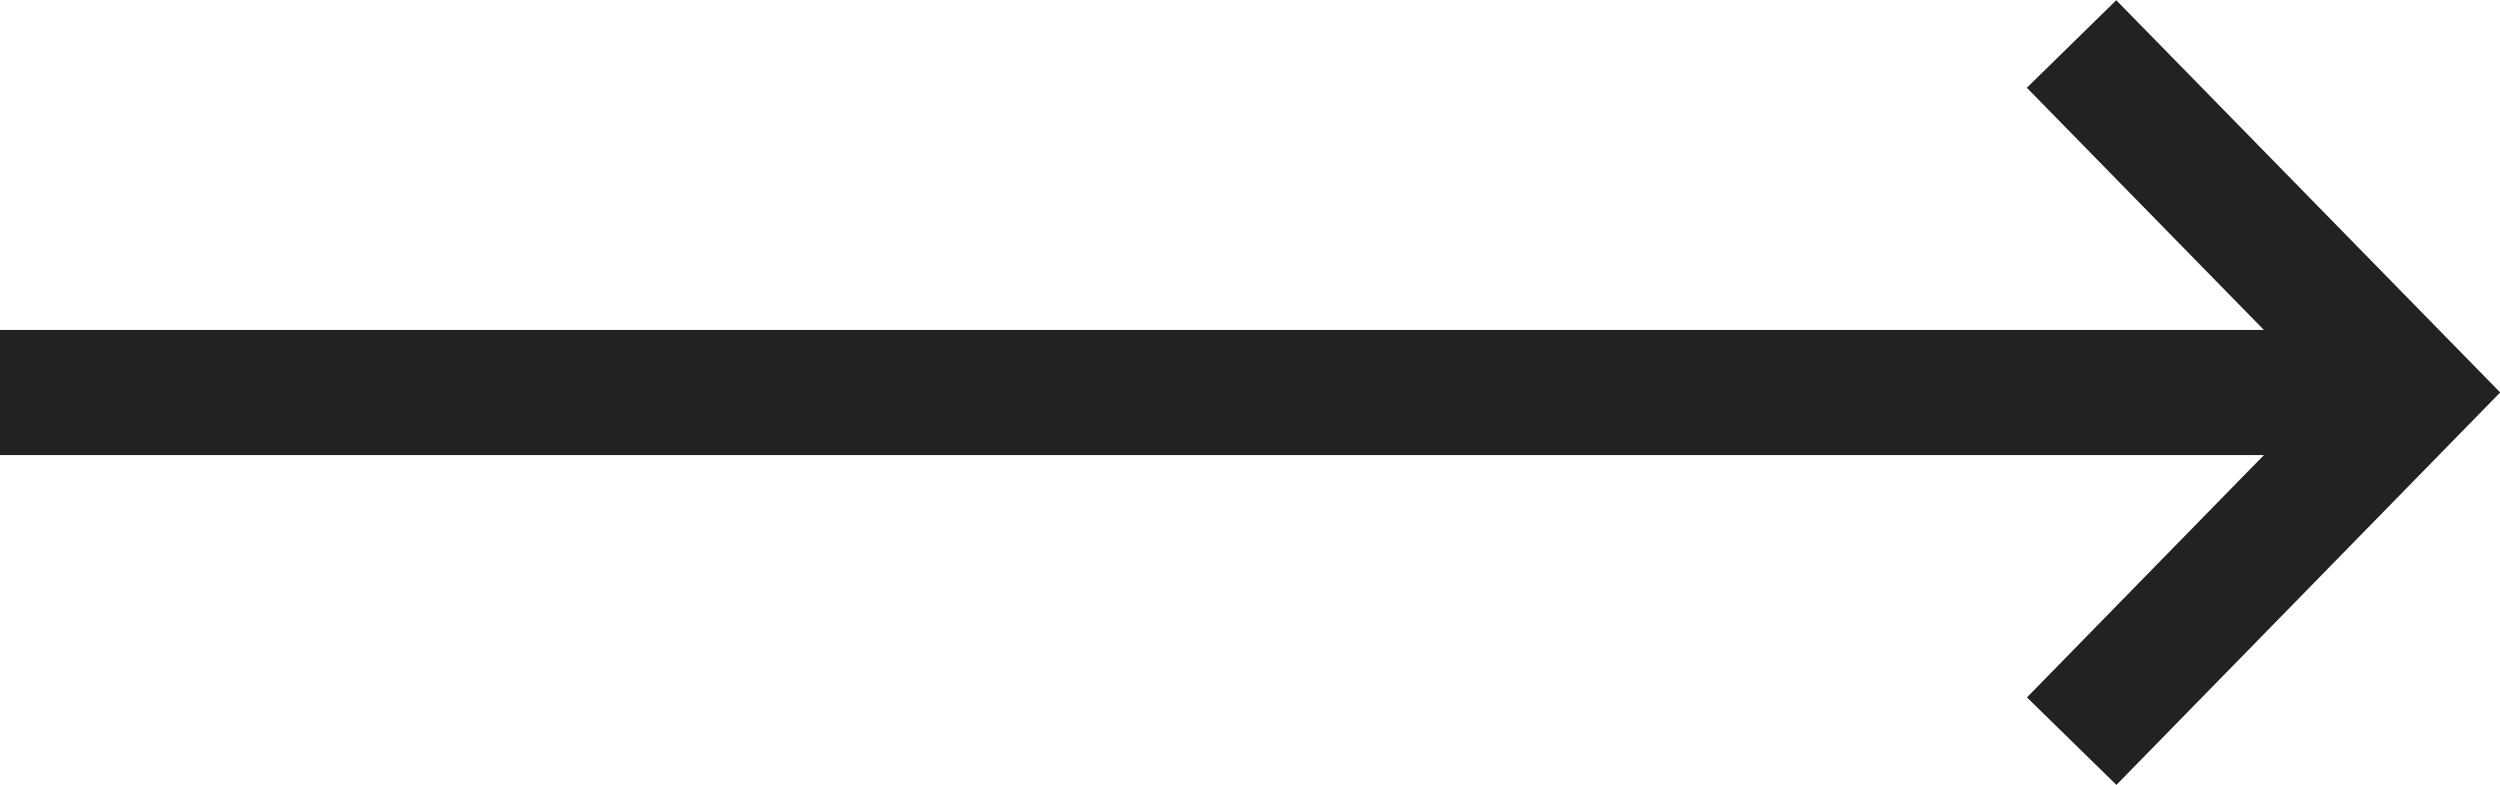
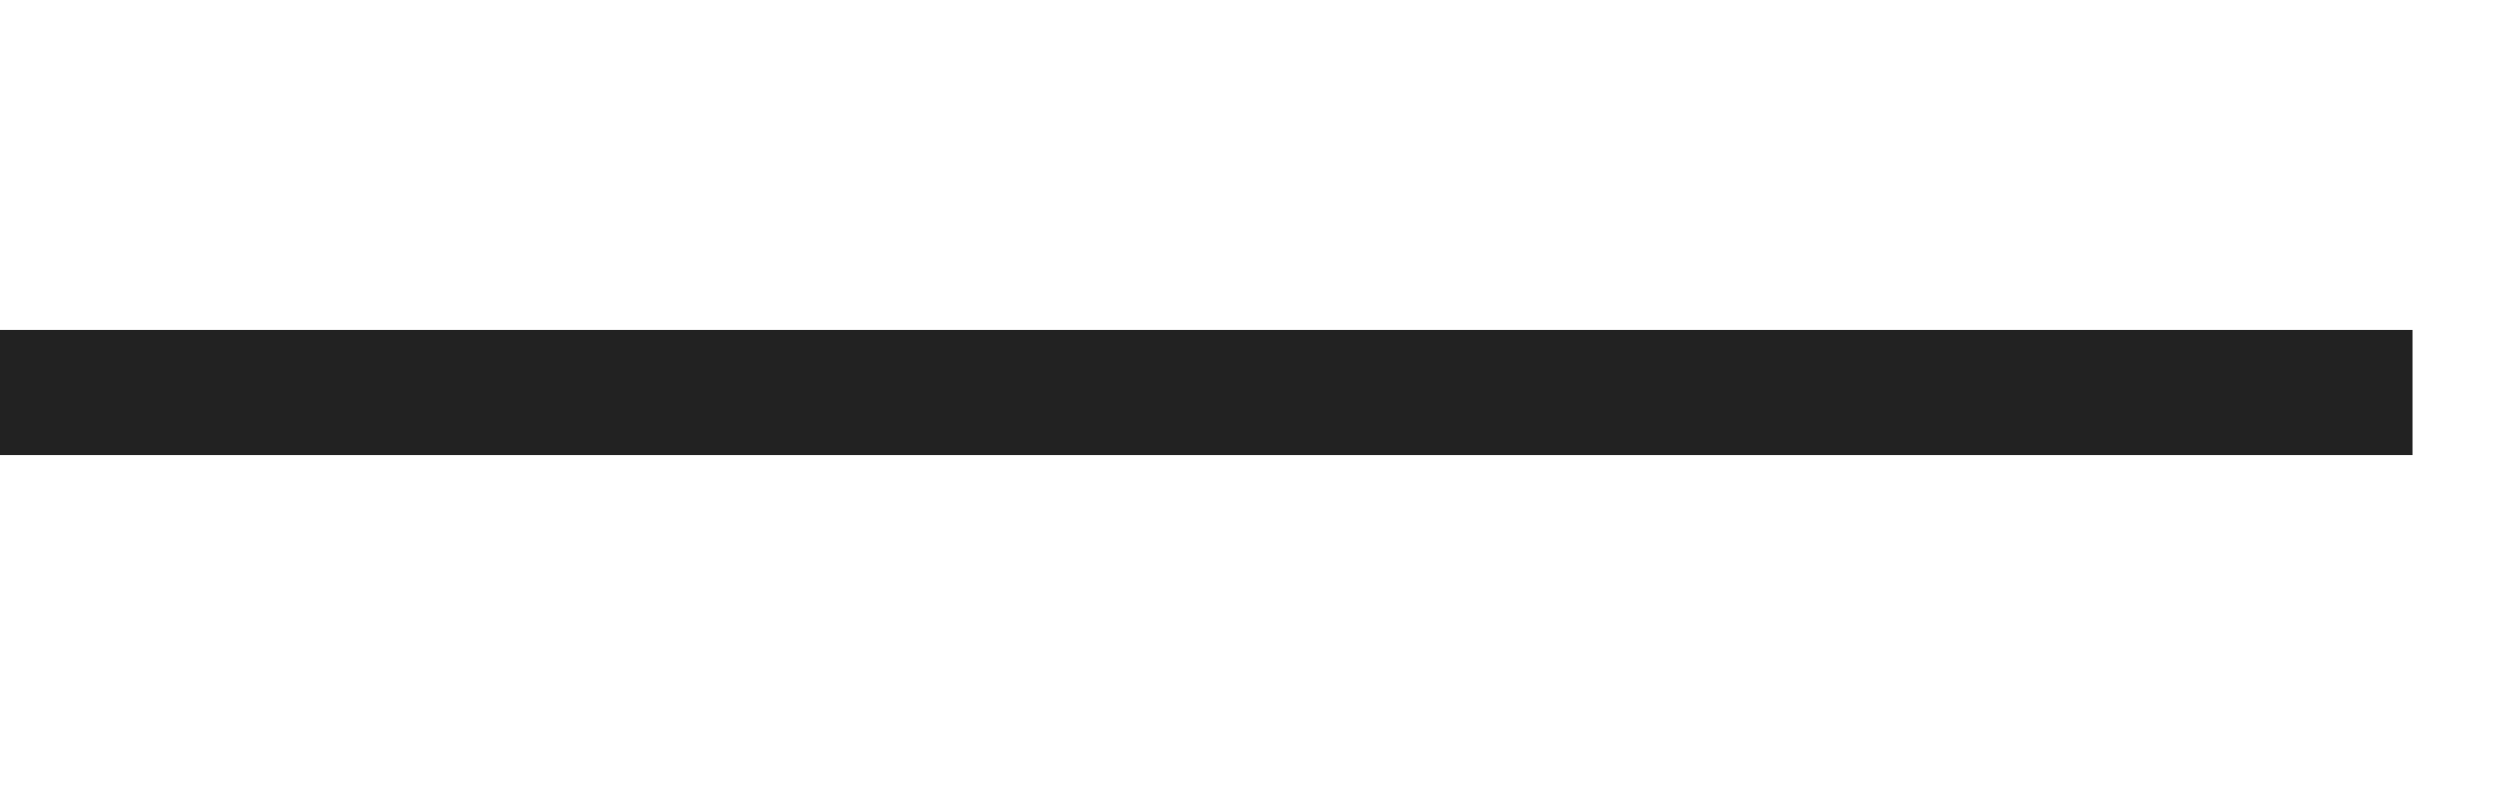
<svg xmlns="http://www.w3.org/2000/svg" width="39.958" height="12.545" viewBox="0 0 39.958 12.545">
  <g id="Gruppe_197" data-name="Gruppe 197" transform="translate(405.562 468.903) rotate(180)">
    <line id="Linie_17" data-name="Linie 17" x2="38.56" transform="translate(367.002 462.63)" fill="none" stroke="#222" stroke-miterlimit="10" stroke-width="2" />
-     <path id="Pfad_115" data-name="Pfad 115" d="M372.452,468.2,367,462.63l5.45-5.573" fill="none" stroke="#222" stroke-miterlimit="10" stroke-width="2" />
  </g>
</svg>